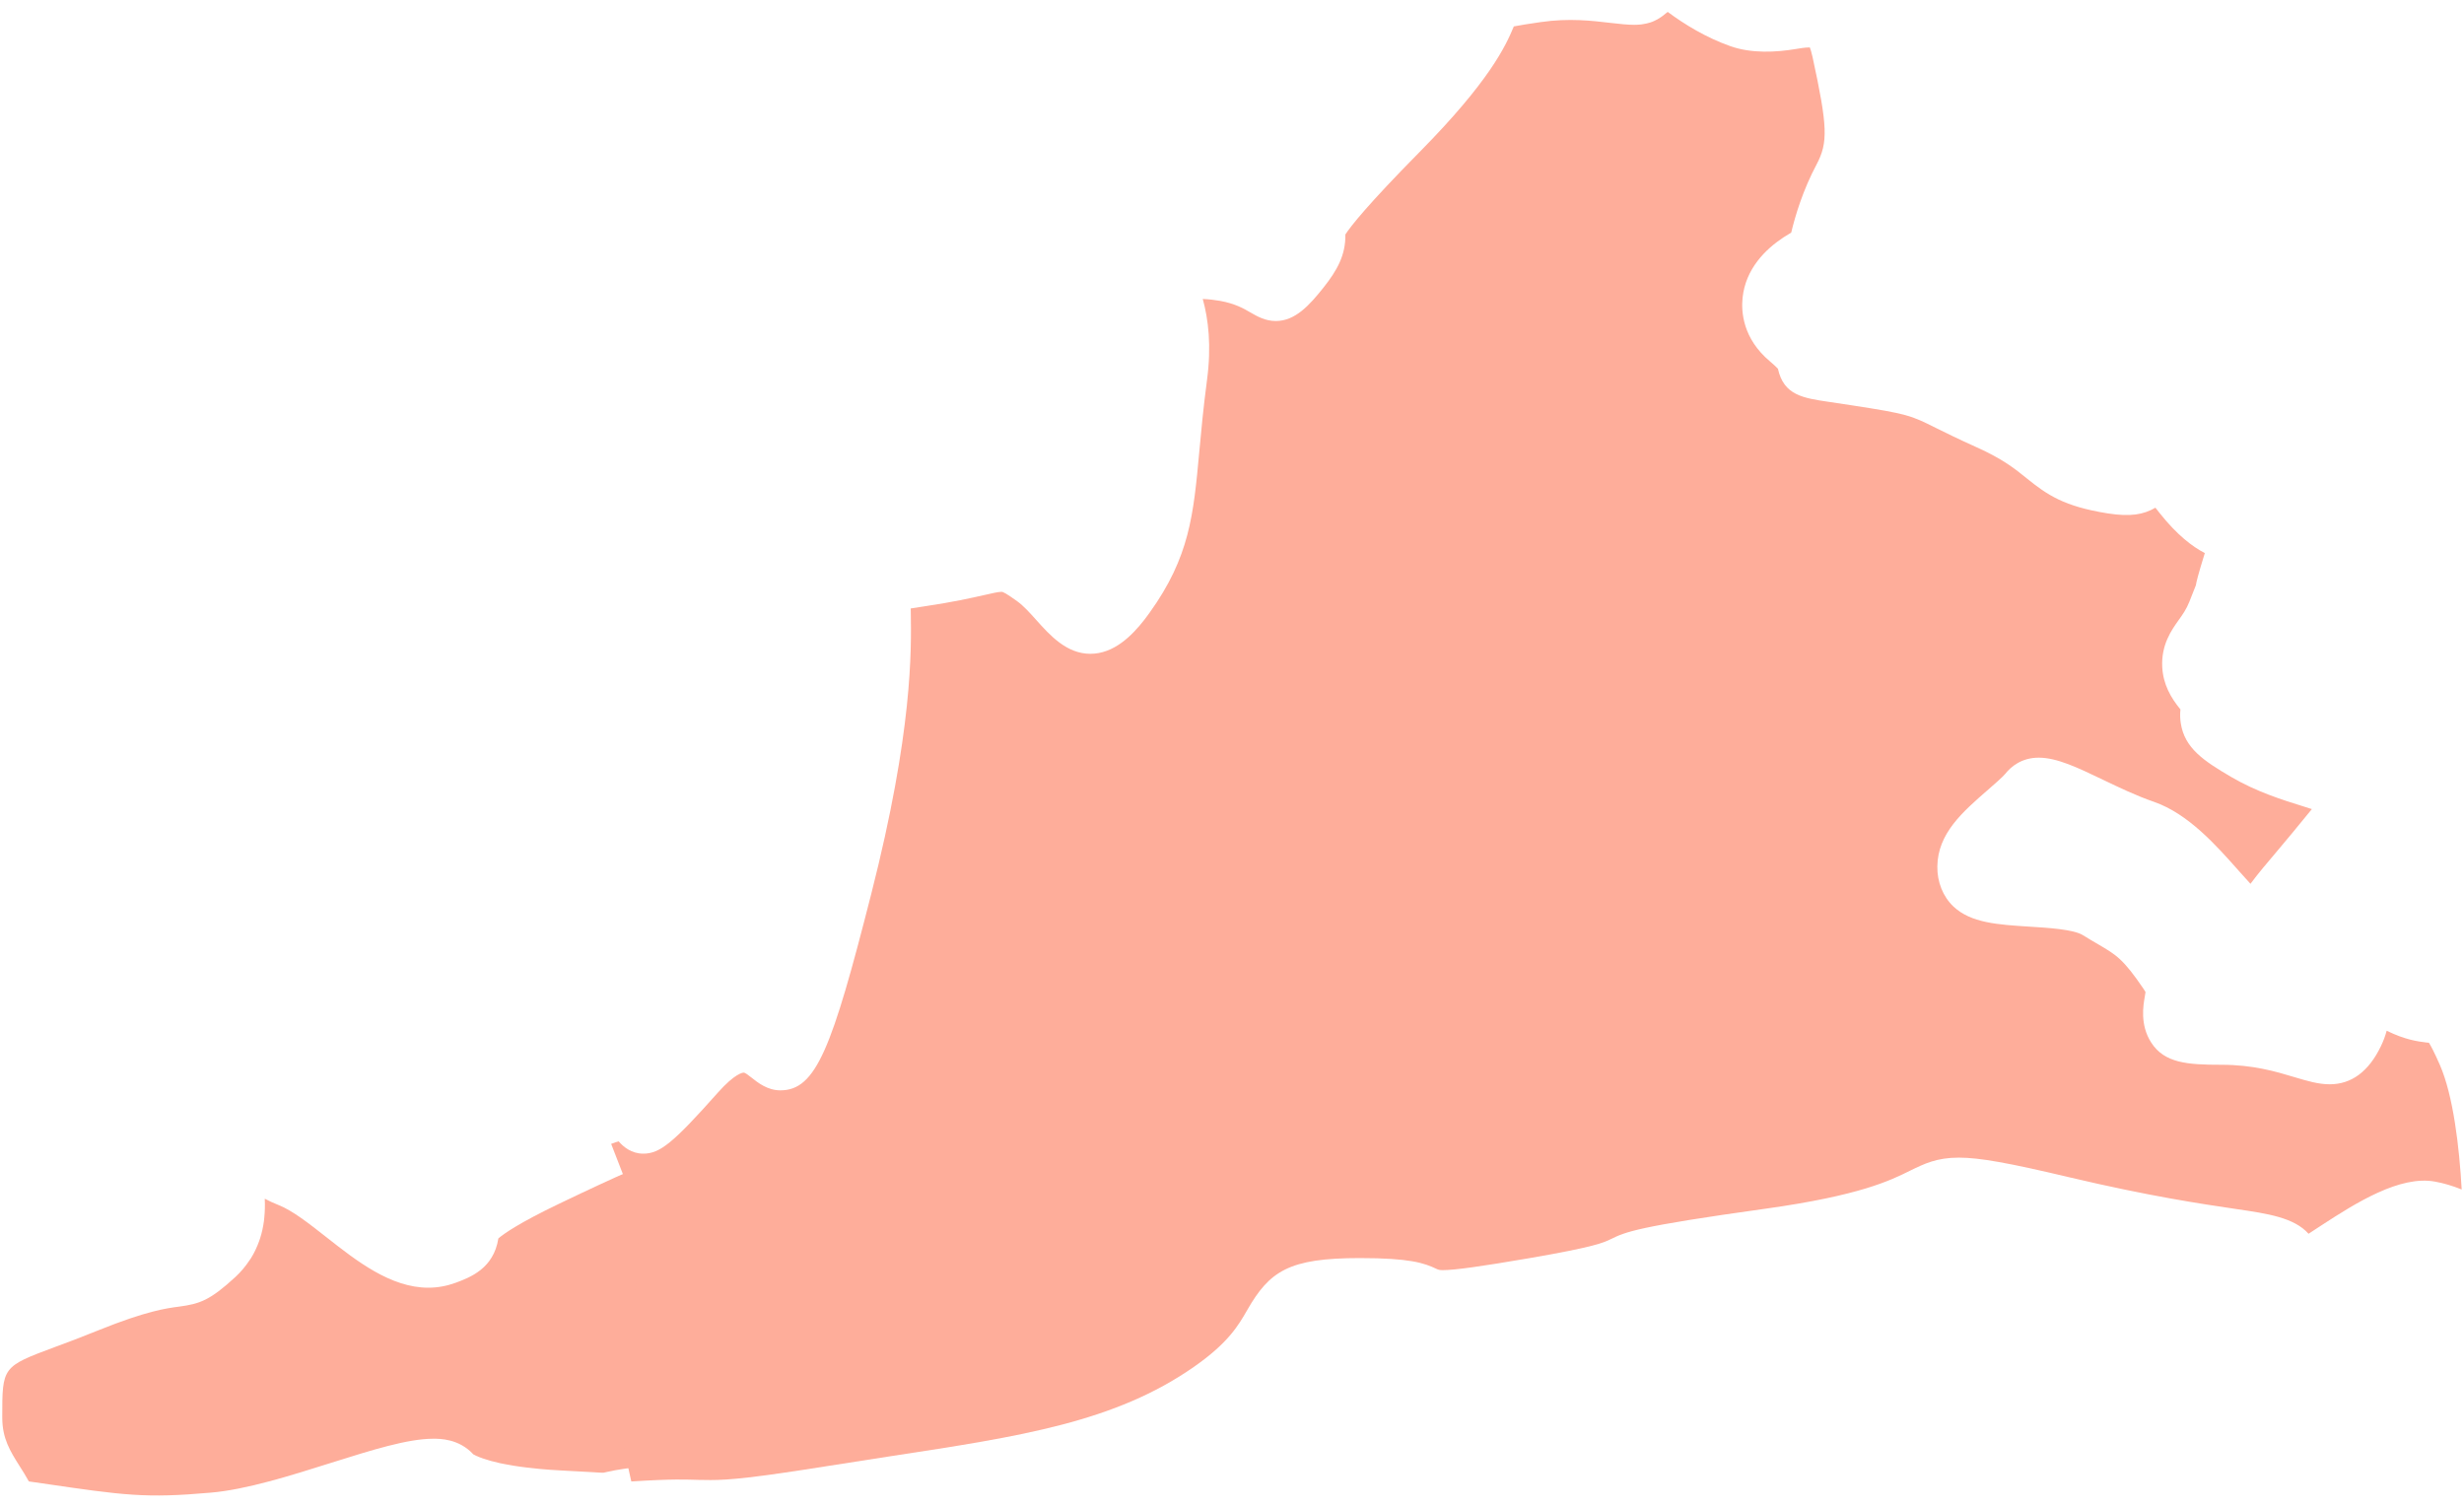
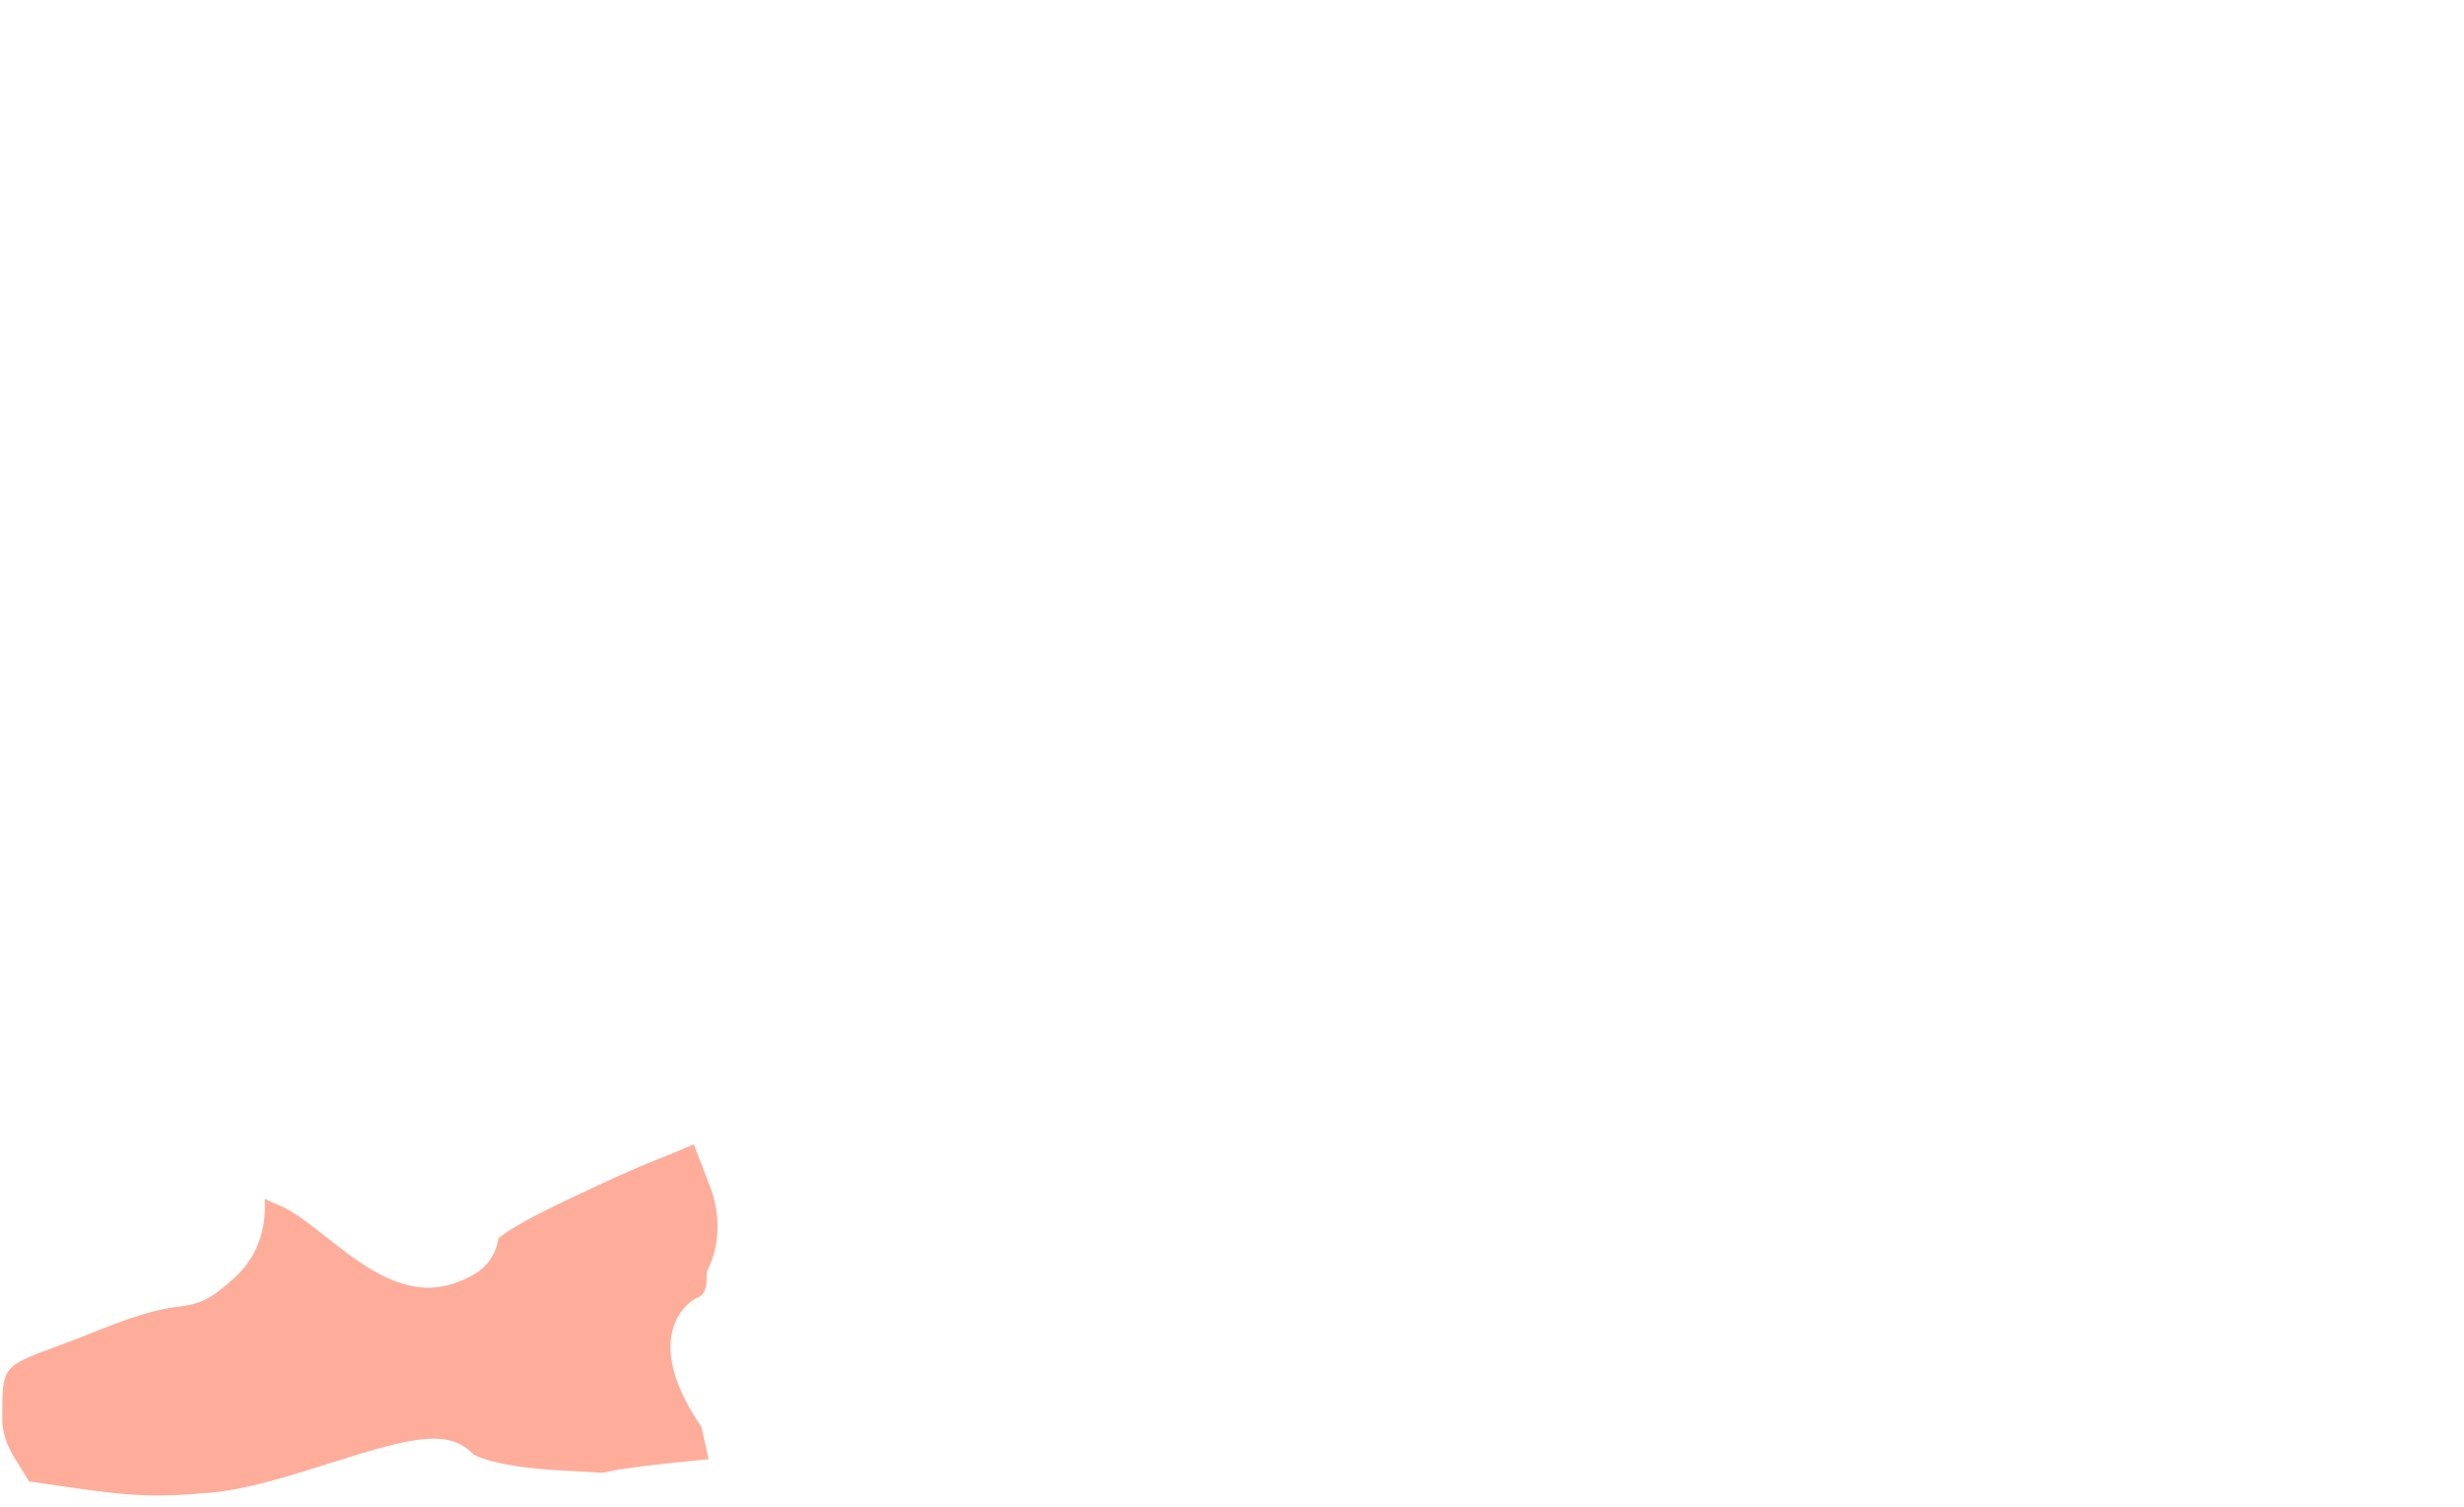
<svg xmlns="http://www.w3.org/2000/svg" width="85" height="52" viewBox="0 0 85 52" fill="none">
  <path d="M24.242 40.273C24.224 40.227 24.208 40.183 24.191 40.14C24.122 39.963 24.055 39.789 23.99 39.62C23.972 39.571 23.952 39.52 23.933 39.472C23.915 39.48 23.904 39.484 23.886 39.493C23.702 39.576 23.544 39.644 23.398 39.706C23.396 39.709 23.392 39.709 23.39 39.709C23.23 39.776 23.077 39.836 22.918 39.901C22.294 40.146 21.518 40.453 19.264 41.536C17.917 42.183 17.39 42.552 17.192 42.721C17.028 43.762 16.22 44.064 15.719 44.251C15.414 44.362 15.098 44.421 14.776 44.421C13.475 44.421 12.298 43.496 11.26 42.679C10.655 42.203 10.083 41.753 9.596 41.564C9.439 41.502 9.285 41.432 9.135 41.352C9.136 41.362 9.134 41.373 9.134 41.382C9.144 41.59 9.138 41.798 9.117 42.004C9.114 42.04 9.11 42.075 9.106 42.113C9.079 42.319 9.036 42.523 8.971 42.722C8.96 42.755 8.948 42.785 8.937 42.821C8.864 43.022 8.772 43.222 8.651 43.414C8.637 43.435 8.622 43.454 8.607 43.476C8.473 43.678 8.317 43.869 8.121 44.051C7.236 44.866 6.886 44.977 6.181 45.073C5.733 45.132 5.054 45.221 3.394 45.89C2.814 46.126 2.315 46.314 1.885 46.471C0.077 47.146 0.077 47.146 0.078 48.899C0.079 49.628 0.346 50.05 0.682 50.584C0.789 50.752 0.897 50.922 0.995 51.104L1.446 51.169C4.289 51.586 5.011 51.69 7.269 51.491C8.498 51.387 10.046 50.897 11.411 50.466C12.833 50.019 14.061 49.631 14.951 49.631C15.18 49.631 15.834 49.631 16.328 50.169C16.351 50.183 16.387 50.199 16.443 50.228C16.449 50.231 16.46 50.233 16.466 50.235C16.508 50.256 16.559 50.277 16.62 50.296C16.64 50.307 16.67 50.315 16.694 50.322C16.75 50.343 16.813 50.36 16.883 50.381C16.921 50.395 16.964 50.404 17.007 50.414C17.079 50.435 17.161 50.453 17.248 50.474C17.303 50.484 17.359 50.496 17.421 50.508C17.515 50.527 17.62 50.545 17.729 50.563C17.799 50.573 17.869 50.586 17.949 50.596C18.074 50.615 18.217 50.629 18.361 50.645C18.44 50.655 18.512 50.663 18.598 50.671C18.838 50.693 19.095 50.714 19.383 50.727L20.415 50.783C20.623 50.797 20.735 50.804 20.812 50.804C20.854 50.794 20.9 50.783 20.955 50.773C20.973 50.768 20.999 50.763 21.019 50.76C21.061 50.749 21.101 50.742 21.152 50.733C21.172 50.73 21.201 50.724 21.223 50.718C21.282 50.708 21.343 50.698 21.417 50.686C21.446 50.68 21.483 50.676 21.515 50.671C21.596 50.657 21.681 50.645 21.782 50.632C21.815 50.626 21.859 50.622 21.896 50.616C22.007 50.6 22.125 50.586 22.263 50.567C22.304 50.562 22.357 50.557 22.402 50.552C22.552 50.533 22.71 50.514 22.891 50.495C22.938 50.49 22.993 50.485 23.041 50.479C23.239 50.456 23.45 50.436 23.688 50.413C23.738 50.407 23.794 50.403 23.846 50.397C24.04 50.377 24.225 50.359 24.446 50.339L24.196 49.218C23.651 48.435 22.954 47.163 23.171 46.033C23.285 45.431 23.63 44.958 24.116 44.735C24.335 44.638 24.367 44.341 24.371 44.218L24.383 43.871L24.53 43.539C24.543 43.508 25.058 42.362 24.479 40.892C24.406 40.693 24.323 40.483 24.242 40.273Z" fill="#FEAD9A" />
-   <path d="M79.435 27.81C78.728 27.59 77.848 27.315 76.972 26.804C76.006 26.239 75.363 25.805 75.23 24.95C75.209 24.814 75.199 24.652 75.218 24.472C74.883 24.064 74.626 23.613 74.591 23.022C74.547 22.247 74.911 21.736 75.151 21.399C75.292 21.203 75.424 21.017 75.527 20.755C75.667 20.405 75.723 20.266 75.75 20.19C75.768 20.074 75.823 19.839 76.059 19.079C75.623 18.854 75.102 18.452 74.517 17.719C74.459 17.646 74.406 17.577 74.355 17.514C73.945 17.752 73.492 17.833 72.71 17.71C71.204 17.471 70.624 17.074 69.911 16.497C69.512 16.174 69.098 15.838 68.182 15.427C67.538 15.137 67.109 14.924 66.776 14.759C65.924 14.333 65.813 14.278 63.861 13.979L63.09 13.863C62.197 13.731 61.533 13.634 61.333 12.72C61.282 12.667 61.197 12.582 61.06 12.468C60.117 11.678 60.062 10.749 60.114 10.266C60.221 9.27 60.902 8.599 61.528 8.186C61.618 8.127 61.706 8.073 61.791 8.024C61.934 7.426 62.198 6.553 62.668 5.669C63.067 4.914 63.047 4.361 62.529 1.975C62.492 1.805 62.458 1.699 62.433 1.636C62.247 1.638 62.1 1.667 61.941 1.692C61.269 1.804 60.427 1.852 59.69 1.592C58.854 1.296 58.117 0.846 57.531 0.411C57.504 0.438 57.474 0.451 57.447 0.476C57.399 0.518 57.354 0.553 57.305 0.586C57.224 0.642 57.146 0.688 57.066 0.722C57.019 0.742 56.976 0.763 56.931 0.775C56.845 0.802 56.768 0.819 56.693 0.83C56.66 0.836 56.63 0.843 56.601 0.845C56.507 0.854 56.427 0.856 56.374 0.856C56.15 0.856 55.875 0.827 55.551 0.789C54.944 0.718 54.131 0.618 53.142 0.763C52.764 0.819 52.423 0.869 52.222 0.911C51.944 1.585 51.38 2.805 48.967 5.248C47.169 7.07 46.594 7.807 46.411 8.088C46.423 8.801 46.126 9.328 45.656 9.92C45.173 10.528 44.681 11.074 44.012 11.074C43.647 11.074 43.371 10.914 43.128 10.774C42.899 10.641 42.613 10.476 42.095 10.38C41.921 10.349 41.723 10.324 41.491 10.313C41.687 11.019 41.794 11.937 41.638 13.108C41.51 14.078 41.436 14.882 41.372 15.578C41.171 17.766 41.038 19.21 39.66 21.133C39.605 21.209 39.547 21.288 39.485 21.369C39.048 21.933 38.422 22.554 37.615 22.554C36.791 22.554 36.214 21.908 35.75 21.39C35.525 21.139 35.312 20.902 35.094 20.744C34.713 20.47 34.606 20.416 34.549 20.416C34.439 20.416 34.213 20.467 33.928 20.533C33.492 20.631 32.879 20.769 31.942 20.908C31.757 20.935 31.571 20.963 31.416 20.99C31.417 21.024 31.418 21.059 31.419 21.097C31.44 22.433 31.487 25.214 30.055 30.838C28.698 36.17 28.155 37.613 26.92 37.613C26.475 37.613 26.141 37.346 25.92 37.17C25.81 37.083 25.705 37.002 25.655 37.002C25.625 37.002 25.359 37.022 24.759 37.697C23.224 39.424 22.768 39.797 22.191 39.797C21.784 39.797 21.505 39.562 21.342 39.373C21.28 39.388 21.195 39.415 21.083 39.46C21.203 39.775 21.356 40.171 21.551 40.665C22.341 42.673 22.026 44.547 21.64 45.546C21.569 46.245 21.287 47.182 20.586 47.779C20.721 48.041 20.913 48.354 21.099 48.606L21.272 48.837L21.778 51.105C23.273 51.01 23.671 51.042 24.099 51.051L24.512 51.056C25.157 51.056 25.989 50.98 28.548 50.573C29.316 50.451 30.047 50.339 30.749 50.23C35.228 49.547 38.463 49.054 41.192 47.148C42.38 46.318 42.724 45.716 43.028 45.187C43.799 43.845 44.466 43.399 46.907 43.399C48.634 43.399 49.13 43.568 49.557 43.773C49.622 43.803 49.659 43.815 49.772 43.815C50.179 43.815 51.088 43.688 52.717 43.409C55.013 43.016 55.331 42.862 55.564 42.747C56.074 42.499 56.442 42.316 60.926 41.693C64.157 41.24 65.199 40.728 65.886 40.387C66.382 40.144 66.811 39.934 67.574 39.934C68.282 39.934 69.283 40.112 71.402 40.616C74.159 41.267 75.948 41.531 77.133 41.706C78.235 41.867 79.137 42.001 79.638 42.56C79.789 42.46 79.958 42.35 80.105 42.255C81.273 41.495 82.794 40.535 84.003 40.762C84.297 40.815 84.603 40.905 84.92 41.033C84.839 39.574 84.632 37.794 84.164 36.727C83.961 36.265 83.847 36.061 83.79 35.971C83.764 35.968 83.735 35.965 83.706 35.963C83.414 35.927 82.98 35.873 82.333 35.557C82.284 35.736 82.218 35.919 82.128 36.101C81.709 36.965 81.117 37.404 80.368 37.404C79.977 37.404 79.59 37.289 79.14 37.154C78.51 36.964 77.727 36.731 76.631 36.731C75.464 36.731 74.664 36.677 74.206 35.959C73.817 35.35 73.936 34.677 73.987 34.388C73.998 34.331 74.01 34.255 74.013 34.222C74.01 34.222 73.992 34.178 73.943 34.108C73.244 33.081 73.009 32.944 72.384 32.577C72.225 32.485 72.052 32.384 71.855 32.261C71.539 32.061 70.655 32.005 70.01 31.966C68.926 31.897 67.99 31.841 67.387 31.271C67.026 30.93 66.823 30.424 66.832 29.885C66.848 28.75 67.695 28.014 68.593 27.233C68.803 27.05 69.09 26.799 69.172 26.698C69.375 26.442 69.741 26.137 70.329 26.137C70.957 26.137 71.66 26.474 72.551 26.901C73.091 27.16 73.704 27.454 74.306 27.661C75.486 28.07 76.455 29.164 77.234 30.044C77.357 30.181 77.502 30.346 77.634 30.488C77.893 30.14 78.192 29.785 78.569 29.341C78.89 28.958 79.276 28.501 79.752 27.911C79.644 27.877 79.535 27.842 79.435 27.81Z" fill="#FEAD9A" />
</svg>